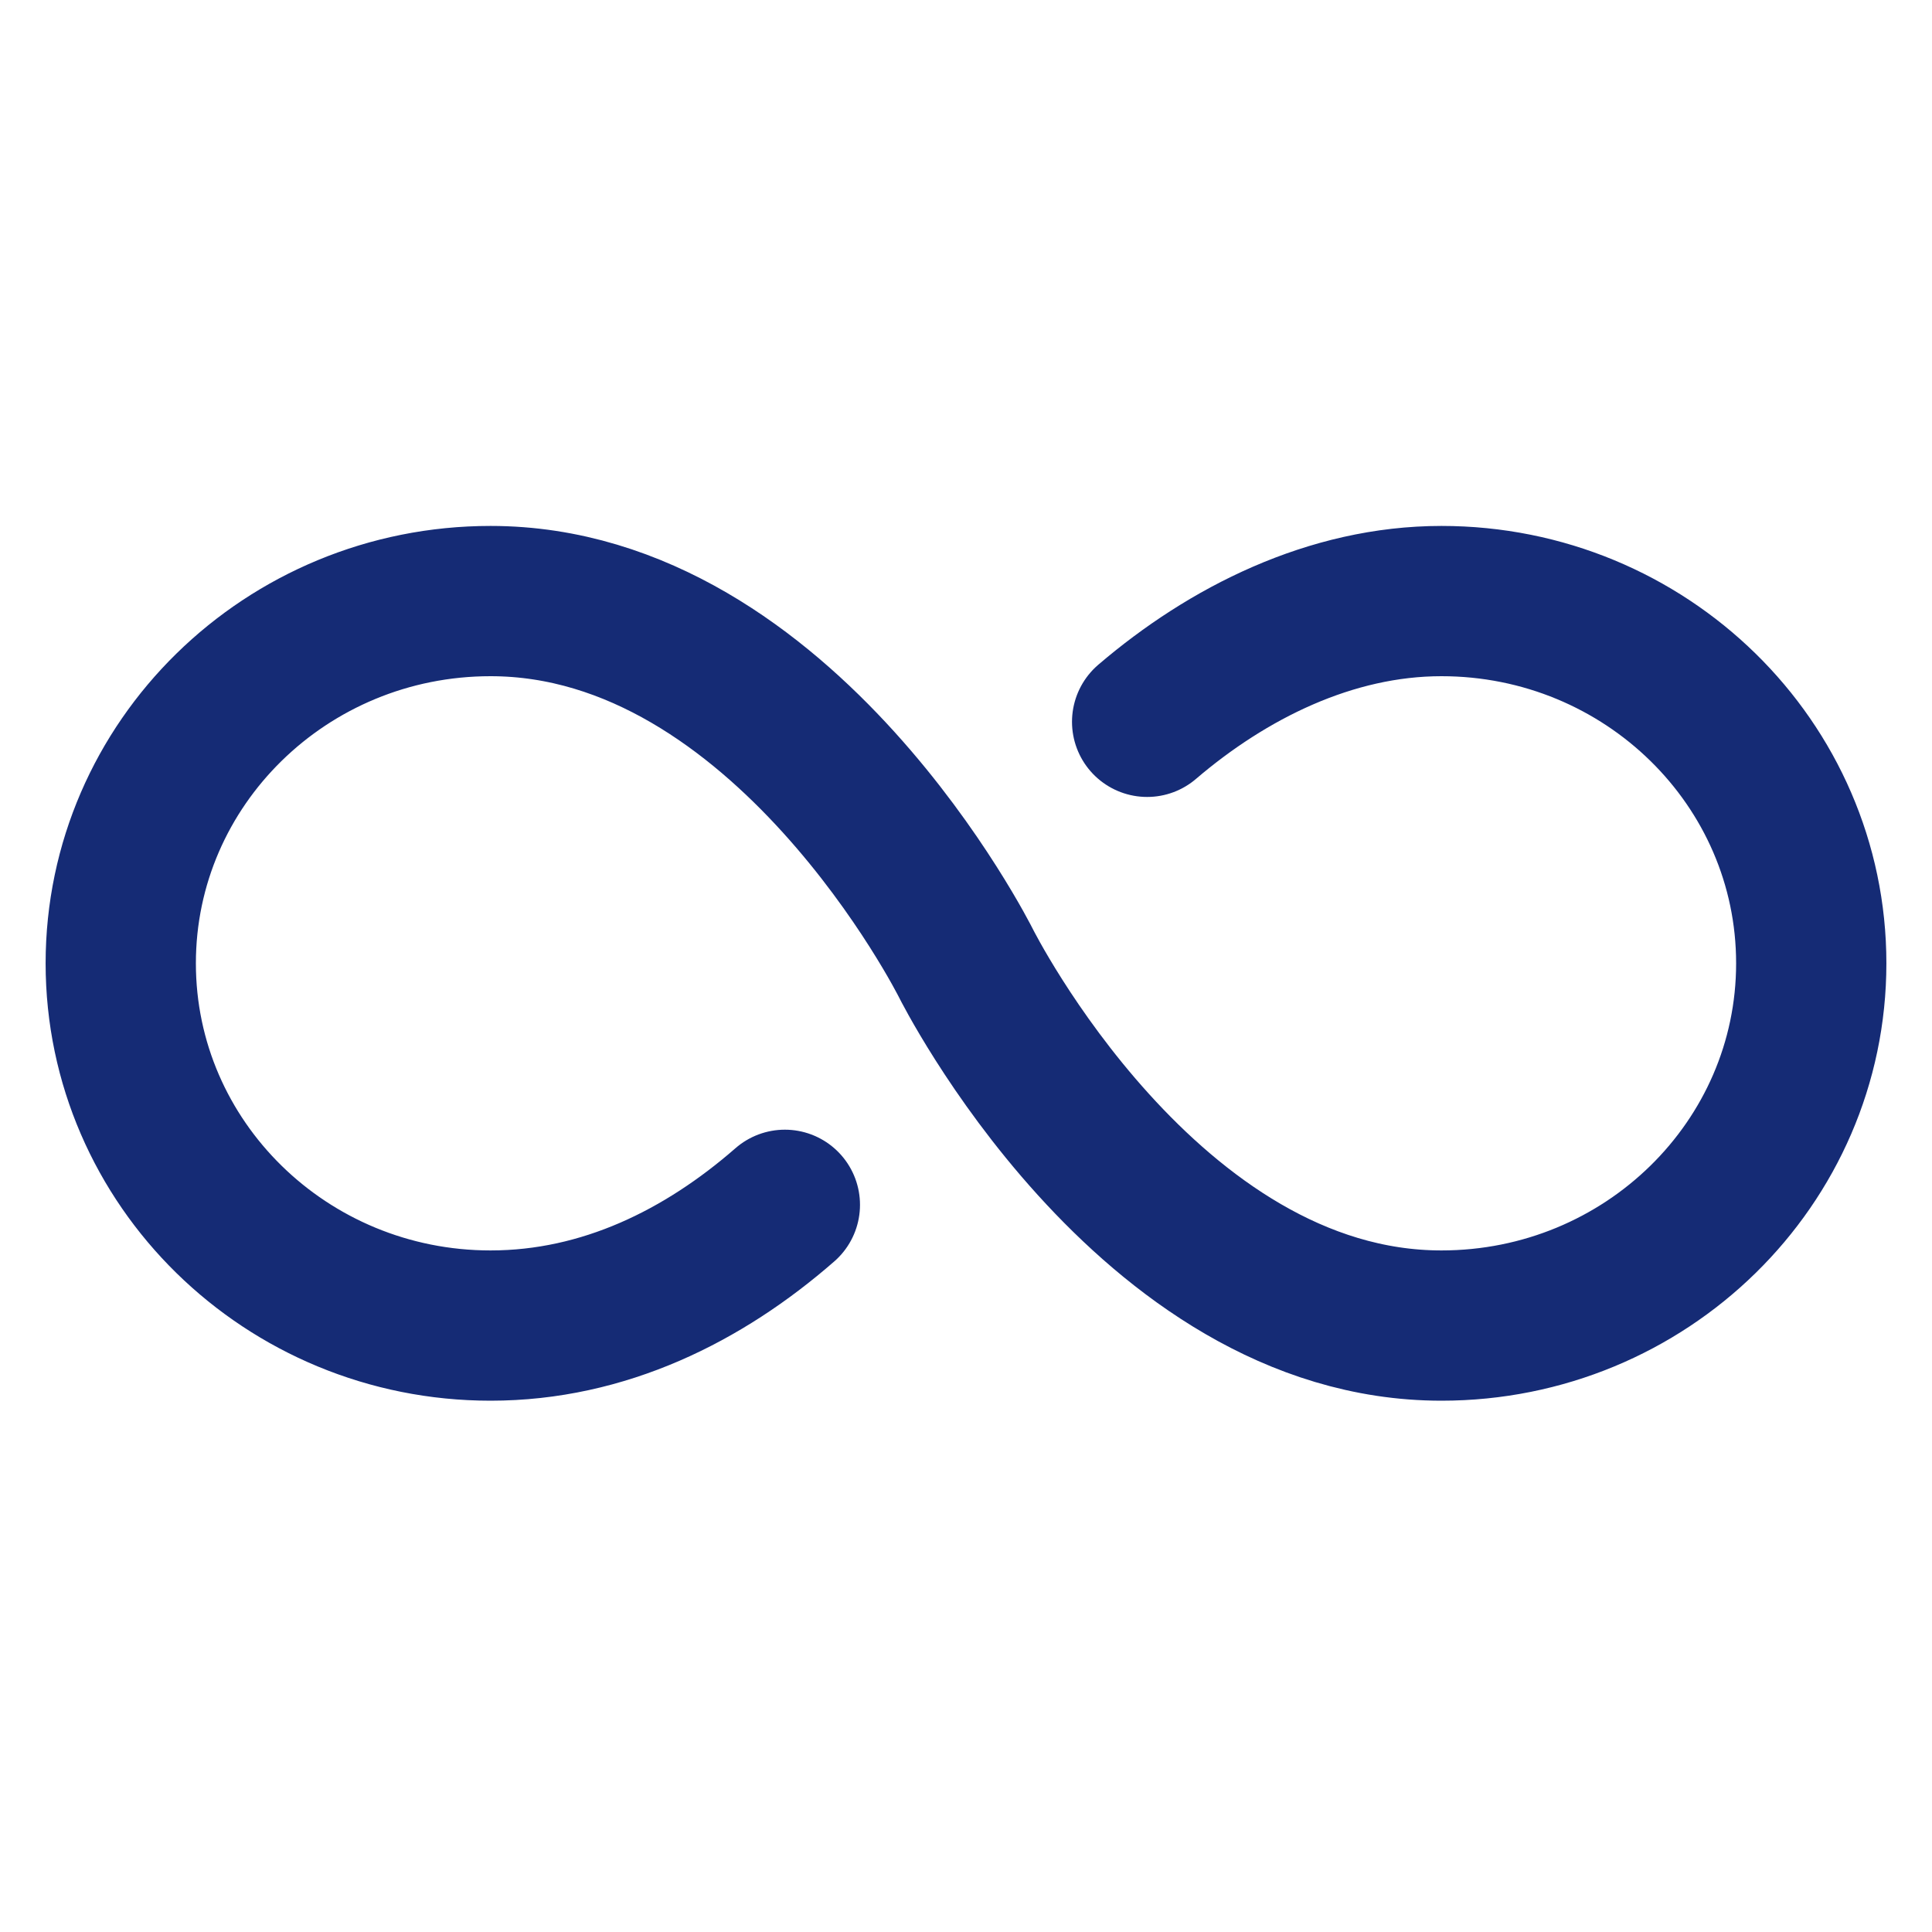
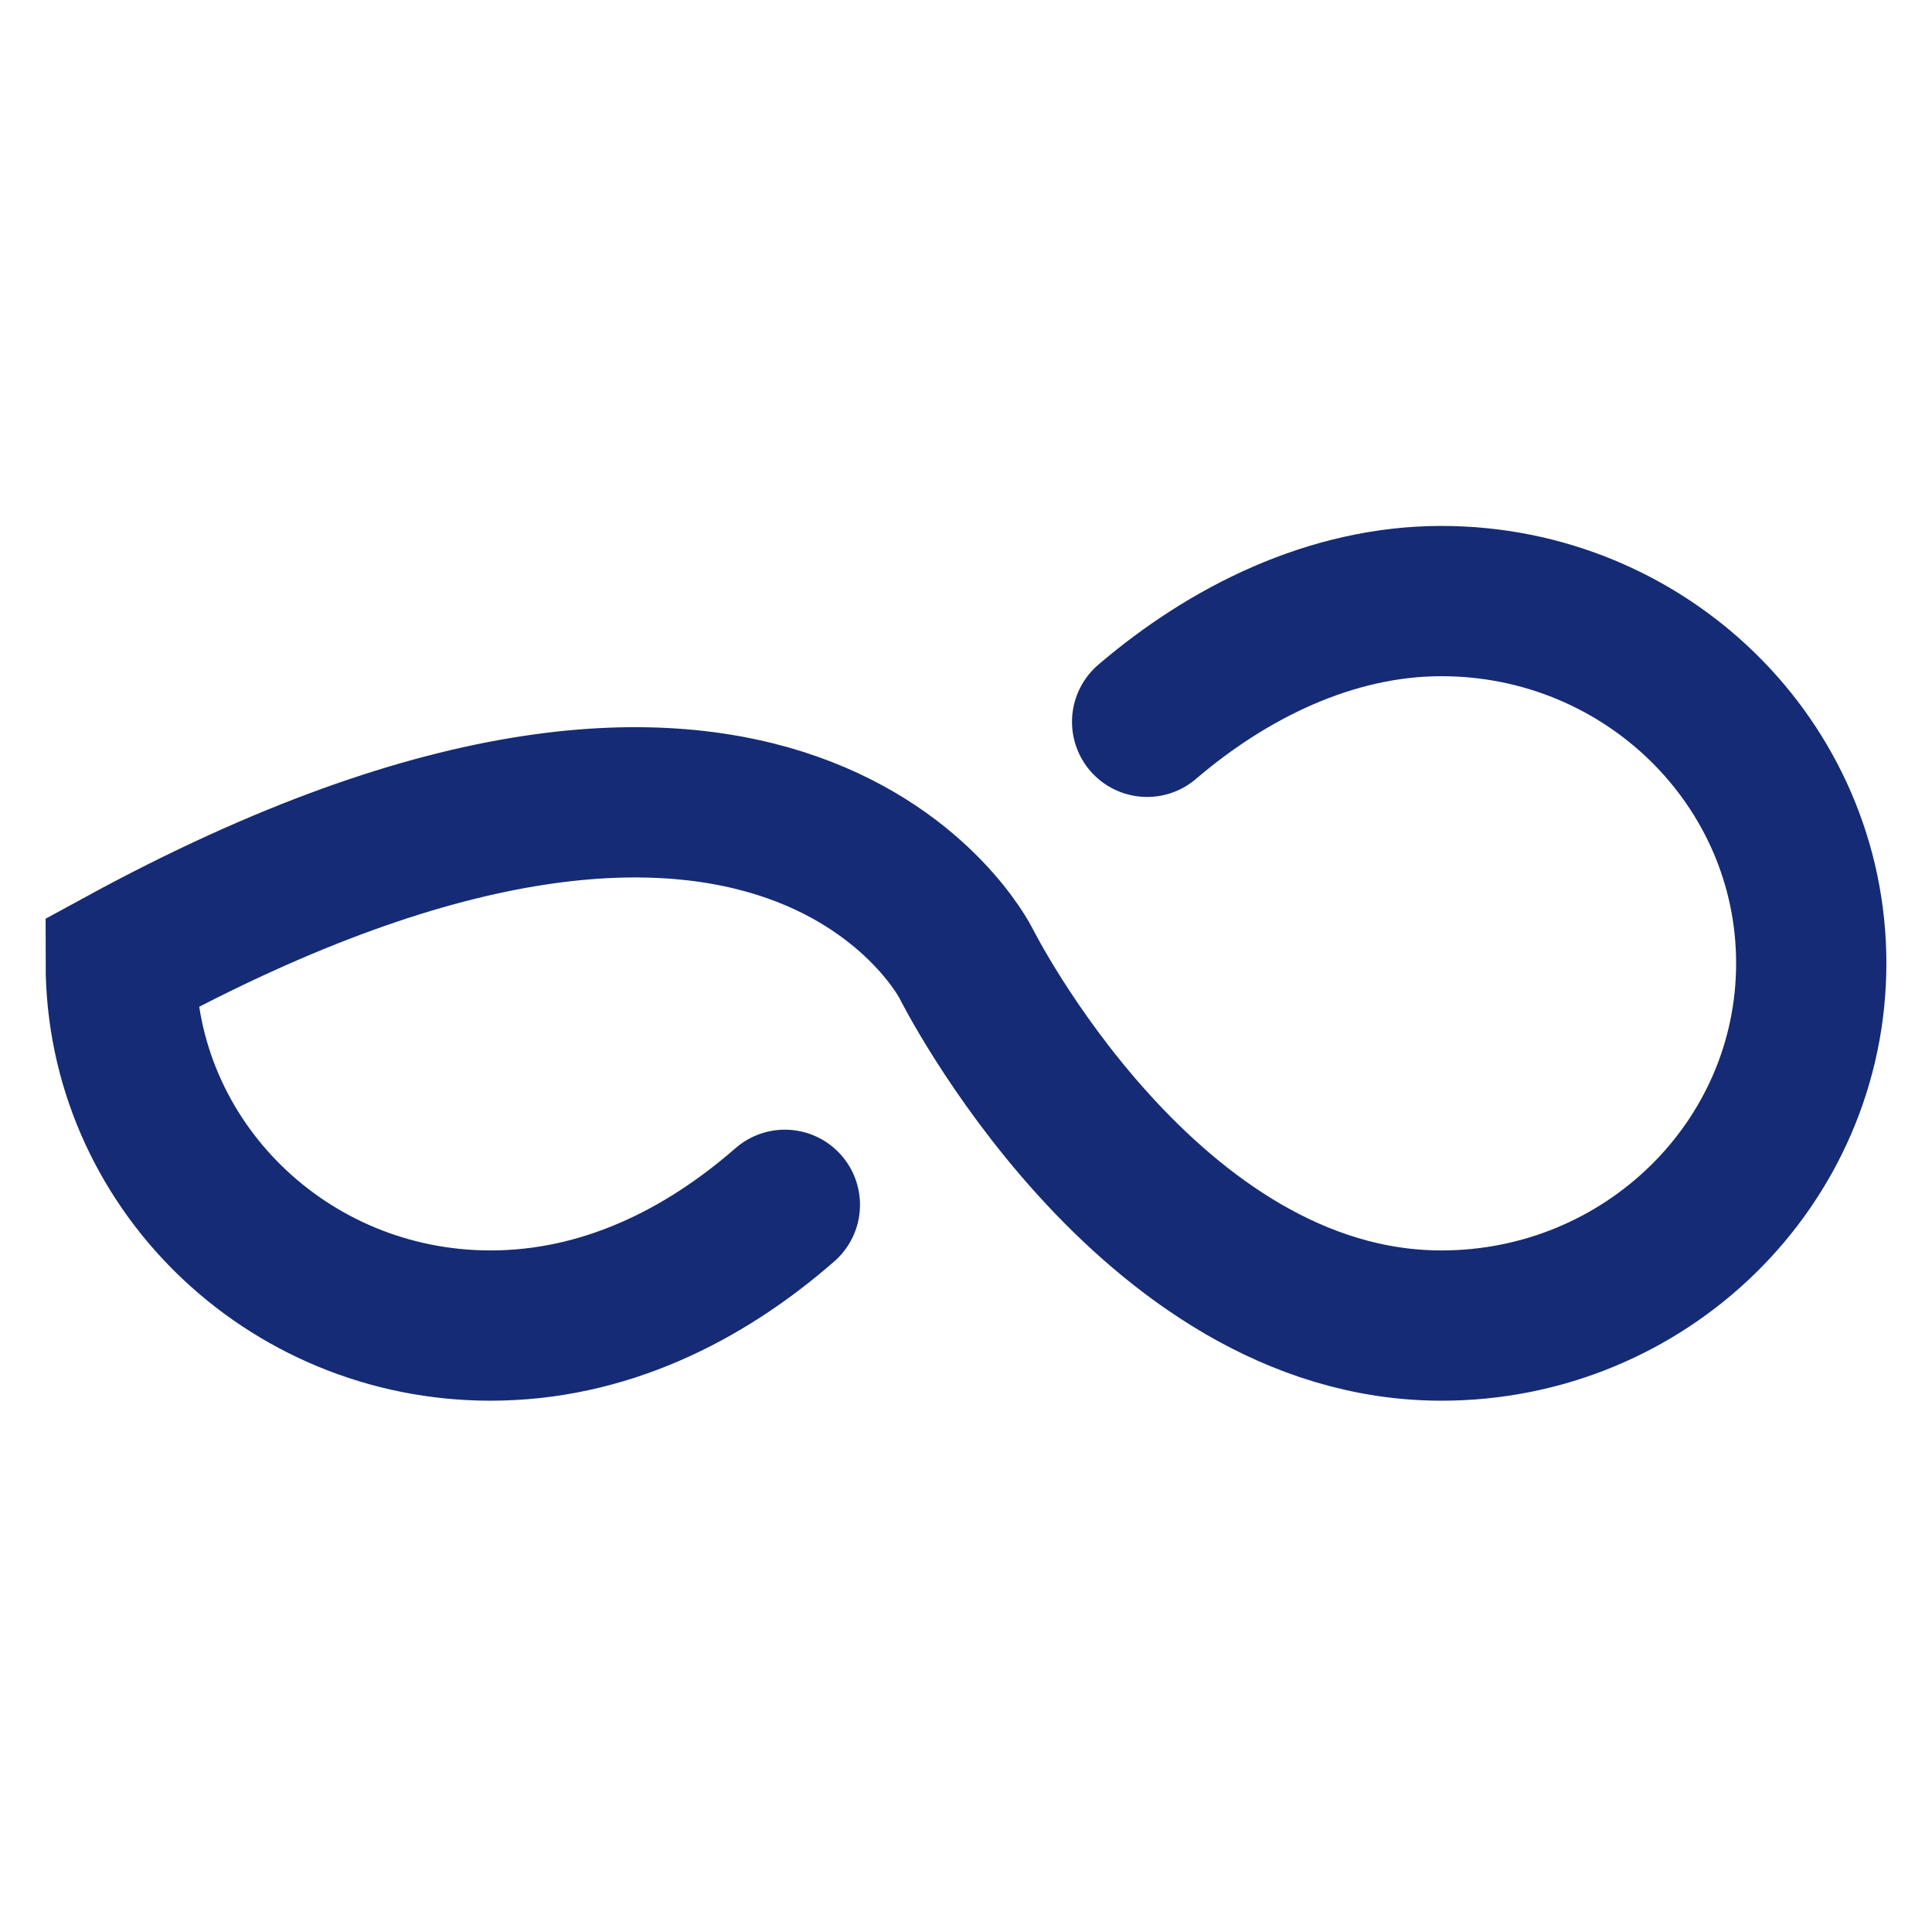
<svg xmlns="http://www.w3.org/2000/svg" width="90" height="90" viewBox="0 0 90 90" fill="none">
-   <path d="M36.562 56.125C32.774 59.433 28.125 61.75 22.852 61.75C13.338 61.75 5.625 54.191 5.625 44.875C5.625 35.559 13.338 28 22.852 28C36.562 28 45 44.875 45 44.875C45 44.875 53.438 61.75 67.148 61.75C76.662 61.75 84.375 54.191 84.375 44.875C84.375 35.559 76.662 28 67.148 28C61.986 28 57.189 30.417 53.438 33.625" stroke="#152B75" stroke-width="7" stroke-miterlimit="10" stroke-linecap="round" />
+   <path d="M36.562 56.125C32.774 59.433 28.125 61.75 22.852 61.75C13.338 61.75 5.625 54.191 5.625 44.875C36.562 28 45 44.875 45 44.875C45 44.875 53.438 61.75 67.148 61.75C76.662 61.75 84.375 54.191 84.375 44.875C84.375 35.559 76.662 28 67.148 28C61.986 28 57.189 30.417 53.438 33.625" stroke="#152B75" stroke-width="7" stroke-miterlimit="10" stroke-linecap="round" />
</svg>